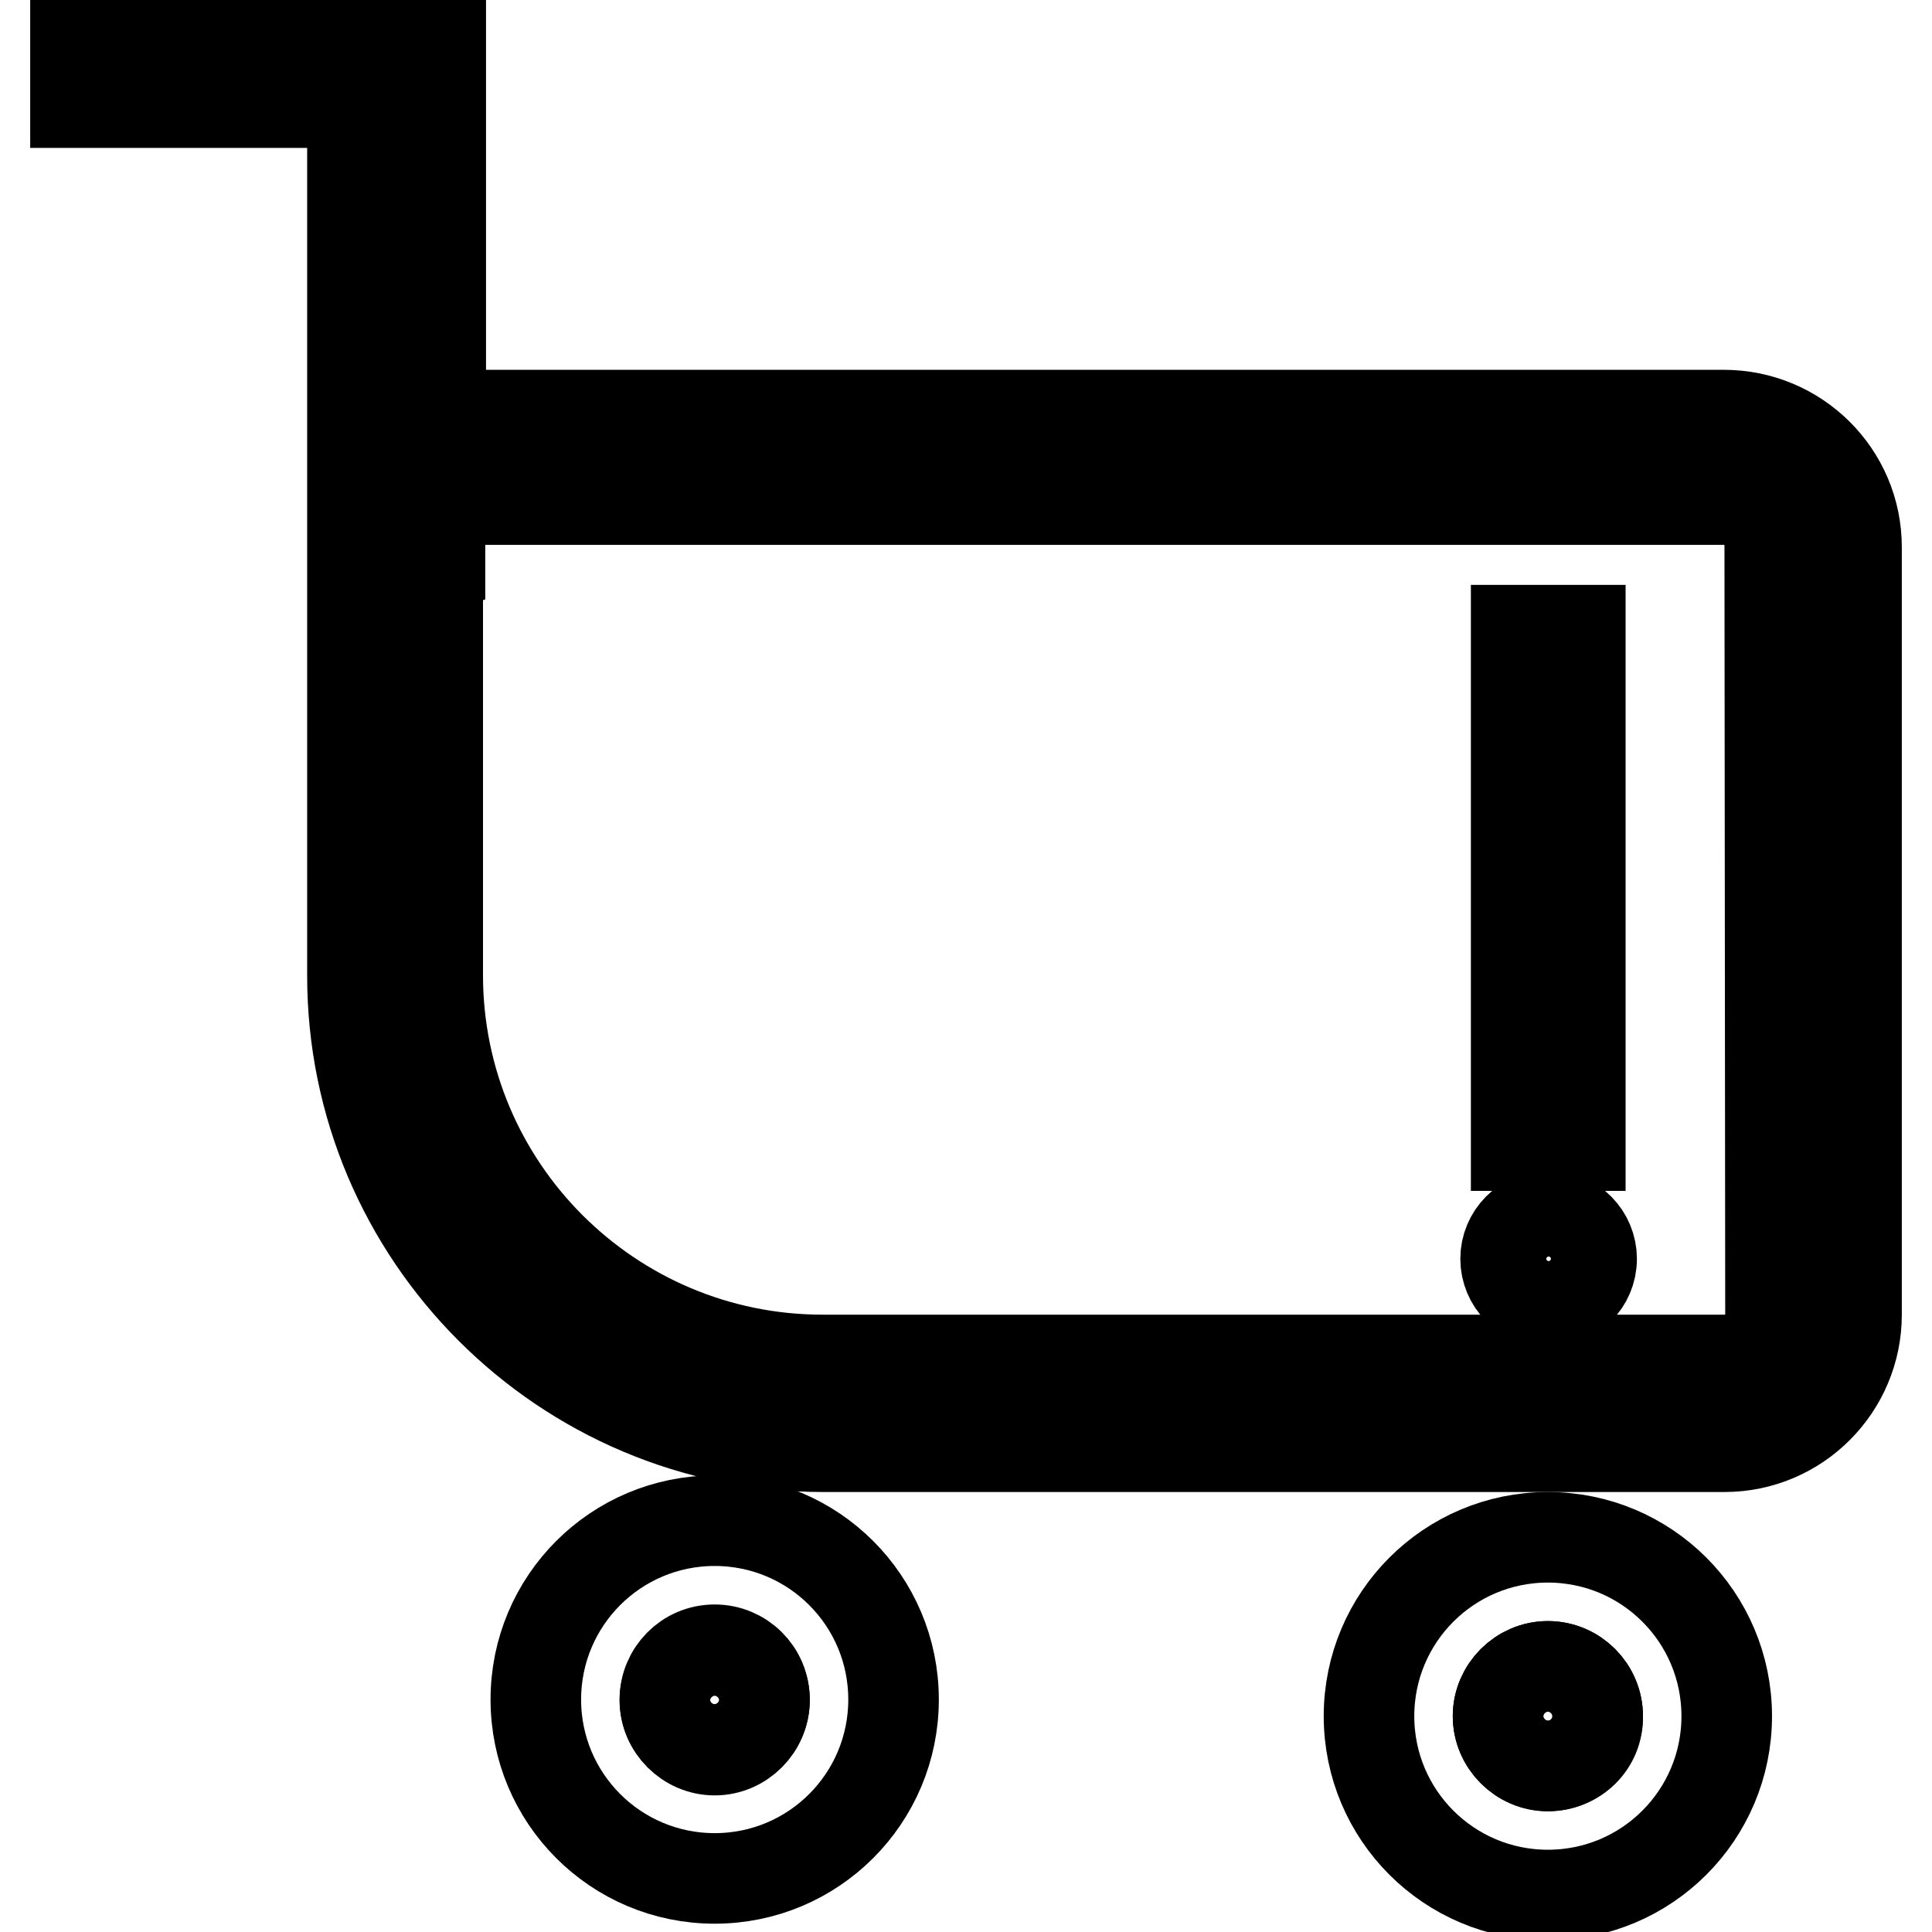
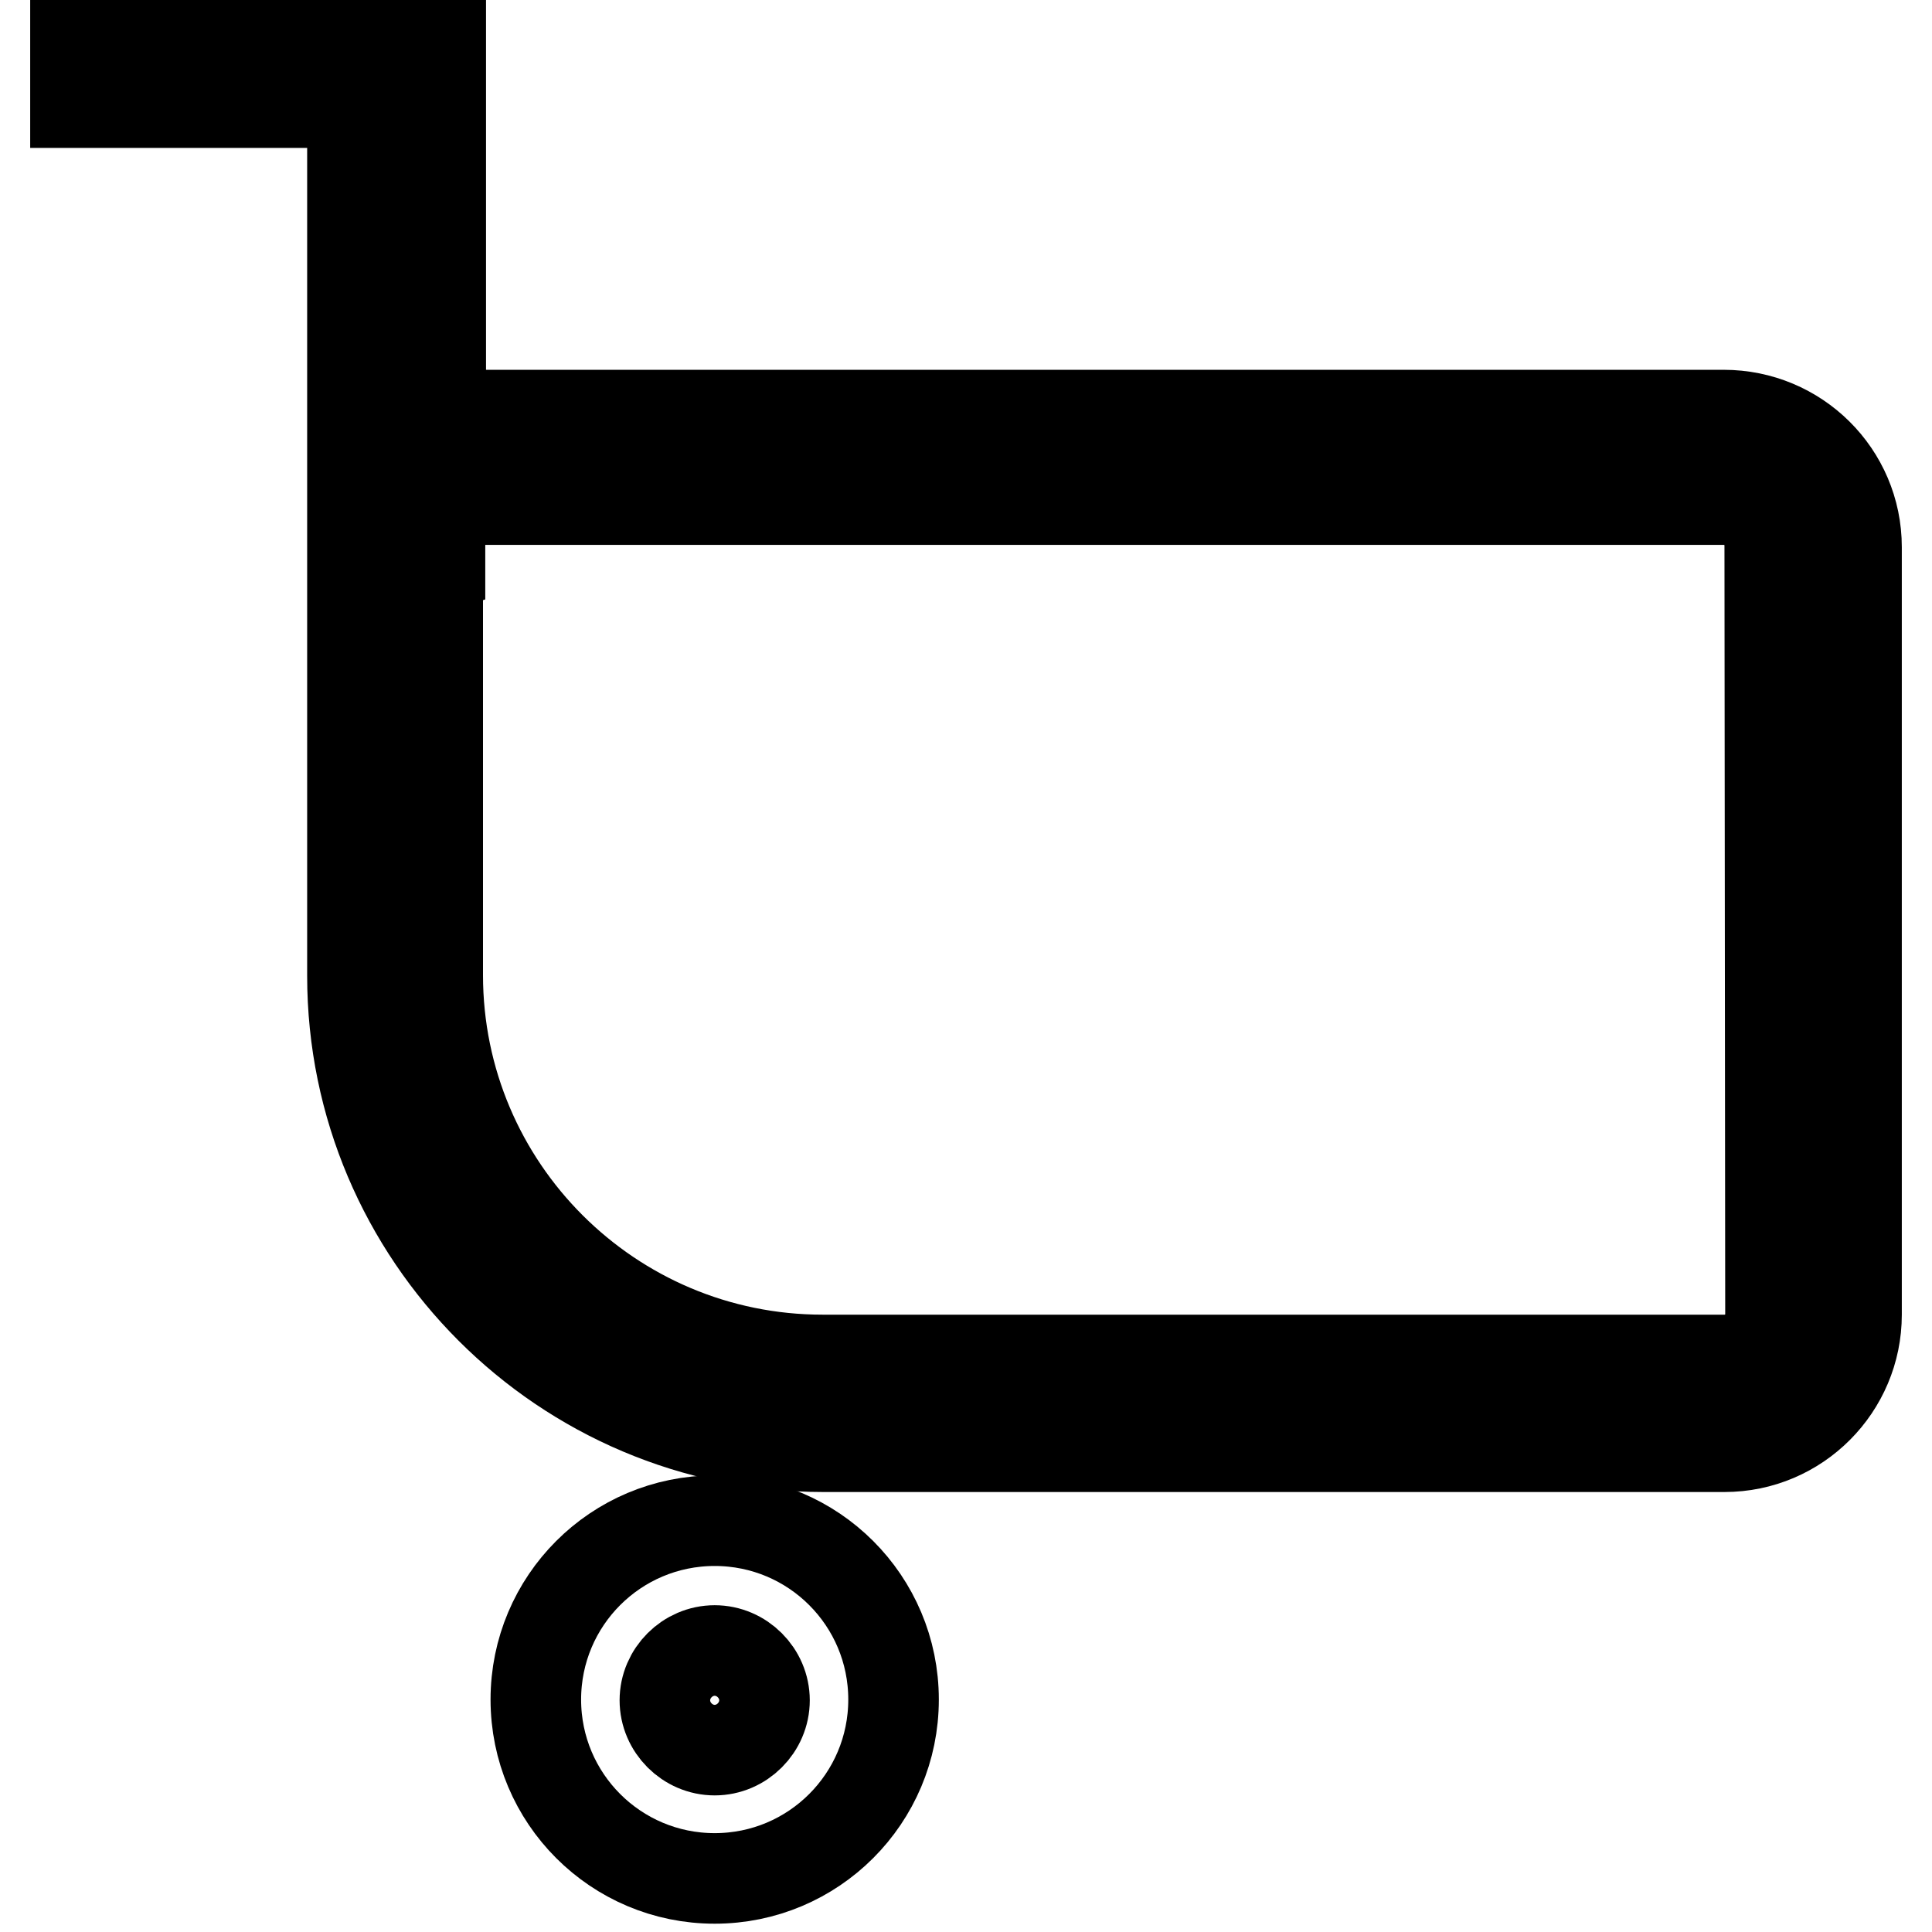
<svg xmlns="http://www.w3.org/2000/svg" version="1.1" x="0px" y="0px" viewBox="0 0 256 256" enable-background="new 0 0 256 256" xml:space="preserve">
  <g>
    <path stroke-width="12" fill-opacity="0" stroke="#000000" d="M228.4,55H58.4V6l-4.3,0.4V4.9H10v8.7h36.7V55h0v74.3c0,34.4,28,62.4,62.4,62.4h119.4 c9.7,0,17.5-7.9,17.5-17.5V72.5C246,62.8,238.1,55,228.4,55L228.4,55z M234.6,174.1c0,3.4-2.7,6.1-6.1,6.1H109 c-28.1,0-51-22.8-51-51v-54l0.3-0.1v-8.9h170.1c3.4,0,6.1,2.7,6.1,6.1L234.6,174.1L234.6,174.1z" />
-     <path stroke-width="12" fill-opacity="0" stroke="#000000" d="M200.9,83.5h8.5v68.3h-8.5V83.5z" />
-     <path stroke-width="12" fill-opacity="0" stroke="#000000" d="M199.5,166.8c0,3.1,2.5,5.7,5.7,5.7c3.1,0,5.7-2.5,5.7-5.7c0,0,0,0,0,0c0-3.1-2.5-5.7-5.7-5.7 C202,161.1,199.5,163.7,199.5,166.8C199.5,166.8,199.5,166.8,199.5,166.8z" />
-     <path stroke-width="12" fill-opacity="0" stroke="#000000" d="M88.1,225.2c0,3.7,3,6.6,6.6,6.6s6.6-3,6.6-6.6c0,0,0,0,0,0c0-3.7-3-6.6-6.6-6.6 C91,218.6,88.1,221.6,88.1,225.2C88.1,225.2,88.1,225.2,88.1,225.2z" />
    <path stroke-width="12" fill-opacity="0" stroke="#000000" d="M94.7,201.5c-13.1,0-23.7,10.6-23.7,23.7s10.6,23.7,23.7,23.7s23.7-10.6,23.7-23.7S107.8,201.5,94.7,201.5z  M94.7,231.9c-3.6,0-6.6-3-6.6-6.6c0-3.6,3-6.6,6.6-6.6s6.6,3,6.6,6.6C101.3,228.9,98.3,231.9,94.7,231.9z" />
-     <path stroke-width="12" fill-opacity="0" stroke="#000000" d="M205.1,220.8c-3.6,0-6.6,3-6.6,6.6c0,3.6,3,6.6,6.6,6.6s6.6-3,6.6-6.6S208.8,220.8,205.1,220.8z" />
-     <path stroke-width="12" fill-opacity="0" stroke="#000000" d="M205.1,203.7c-13.1,0-23.7,10.6-23.7,23.7c0,13.1,10.6,23.7,23.7,23.7s23.7-10.6,23.7-23.7 C228.8,214.3,218.2,203.7,205.1,203.7z M205.1,234c-3.6,0-6.6-3-6.6-6.6c0-3.6,3-6.6,6.6-6.6s6.6,3,6.6,6.6 C211.8,231.1,208.8,234,205.1,234z" />
  </g>
</svg>